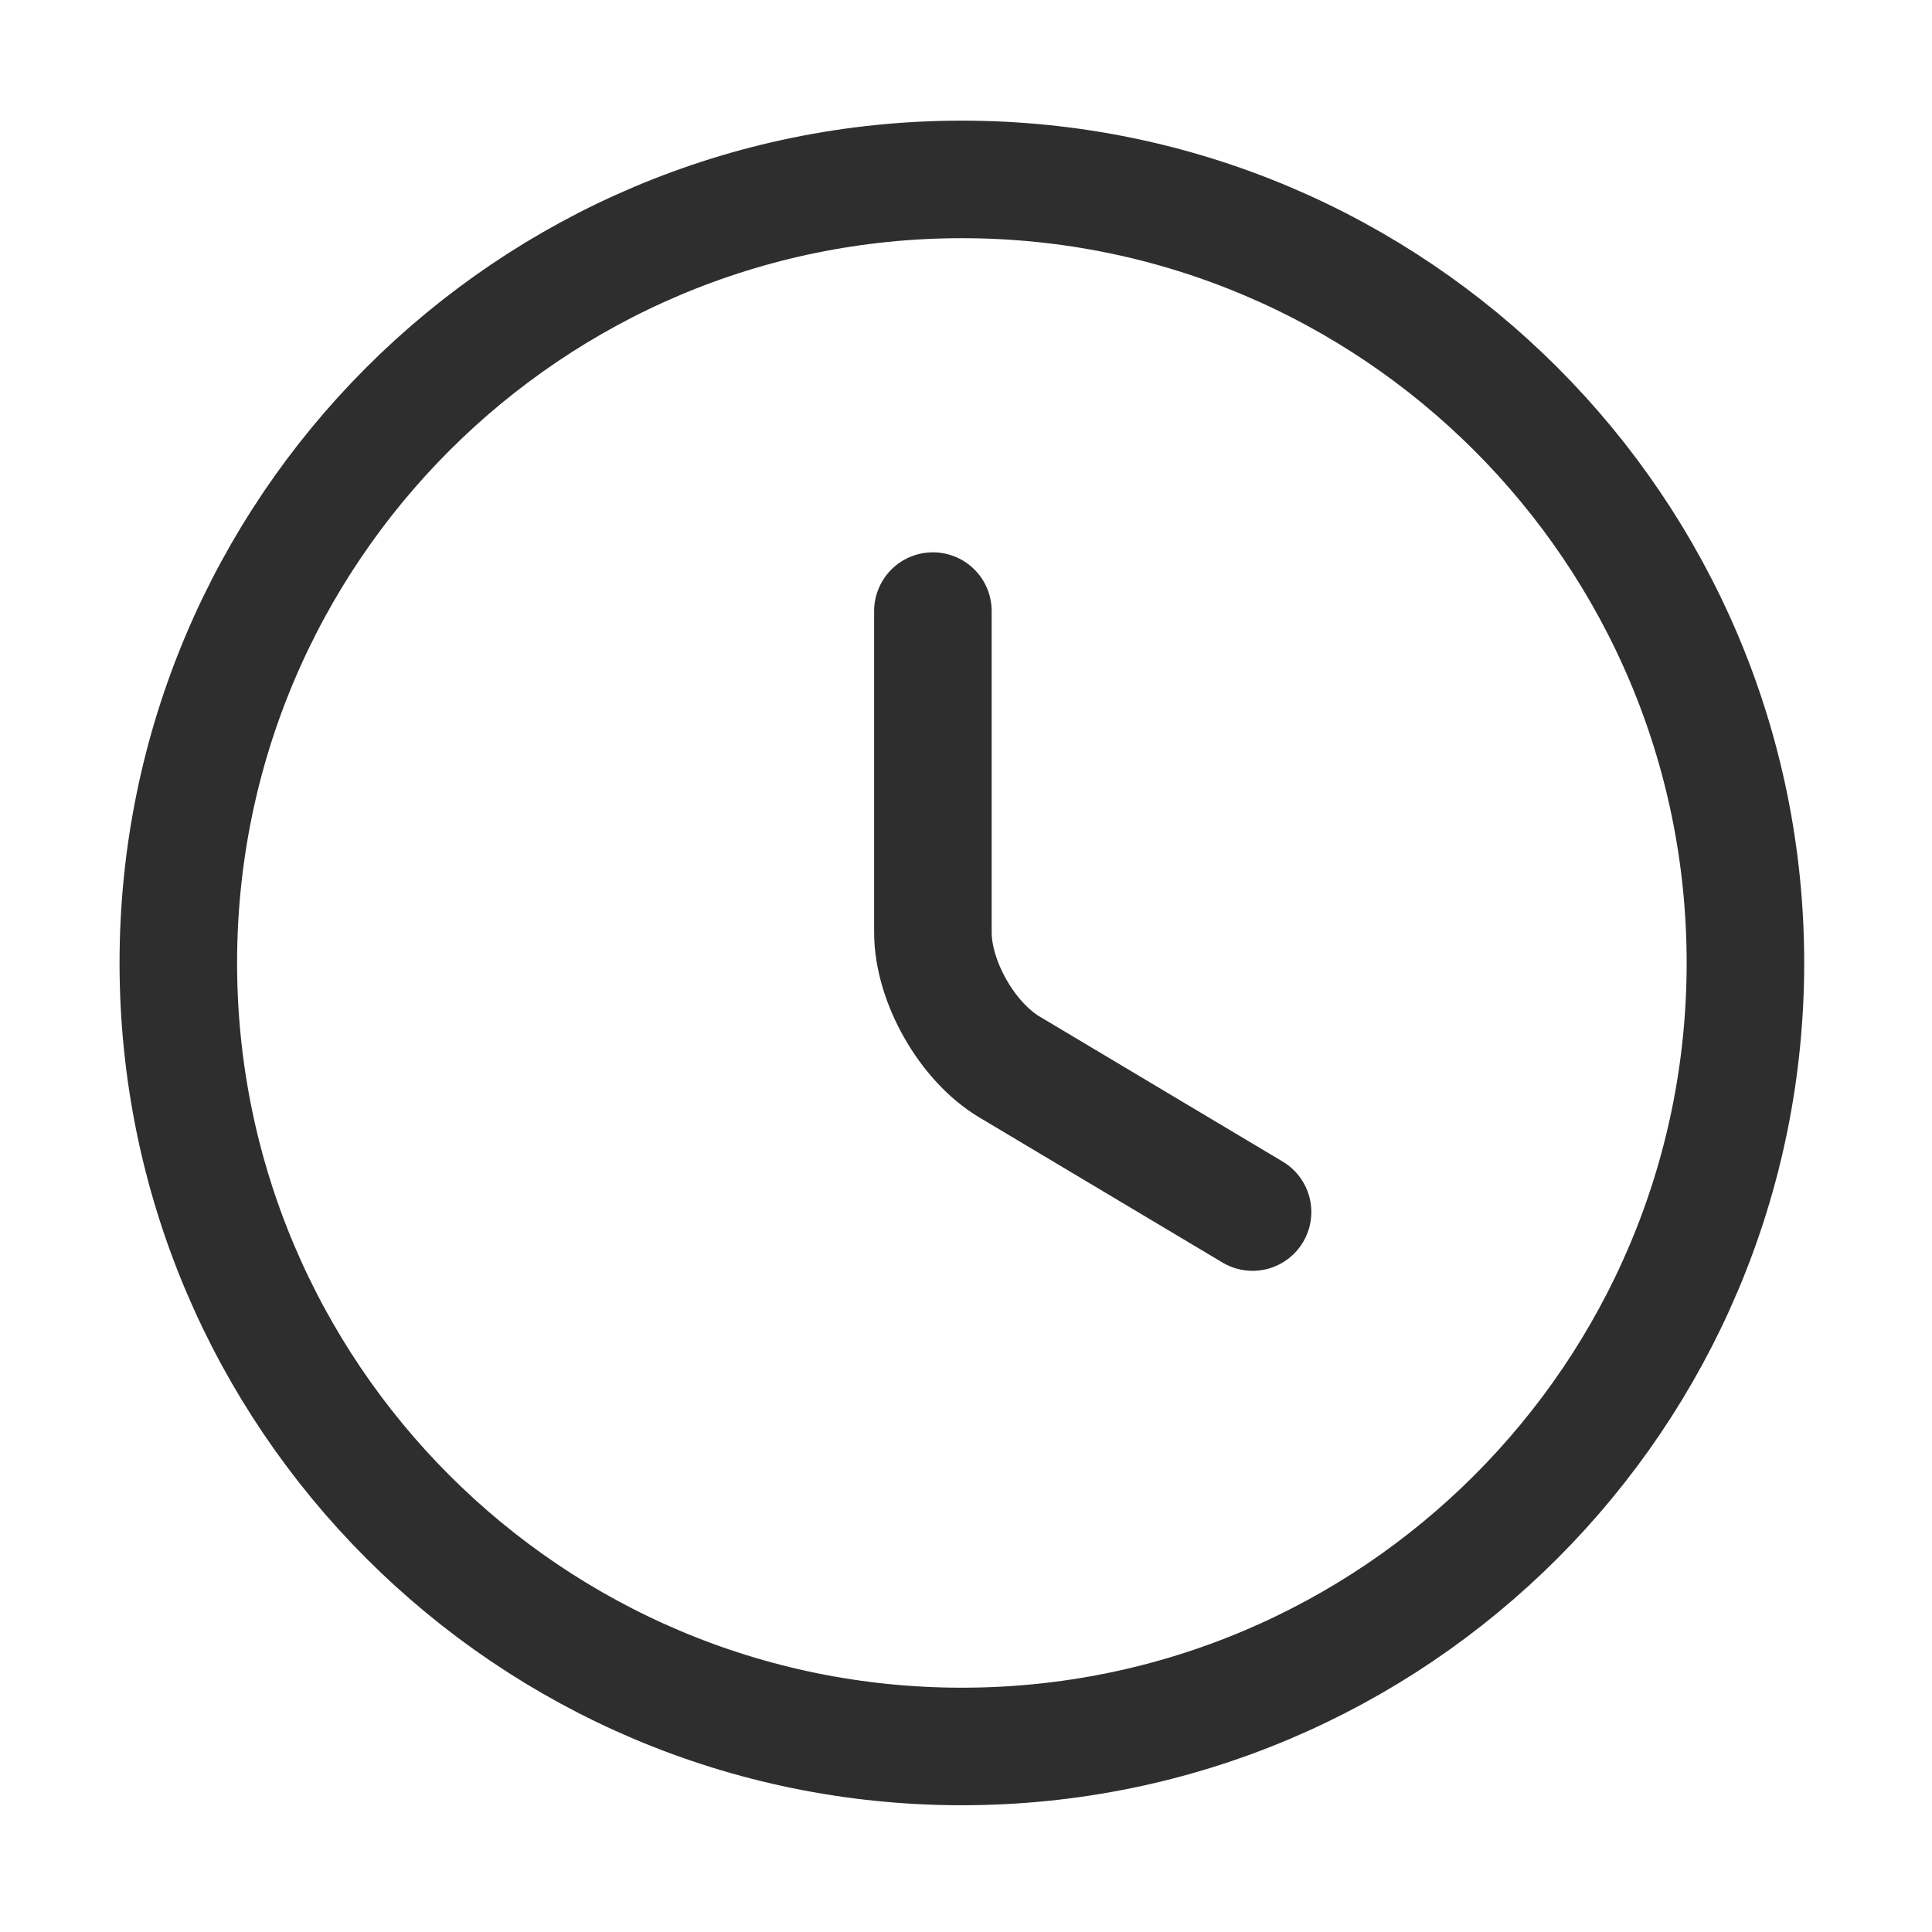
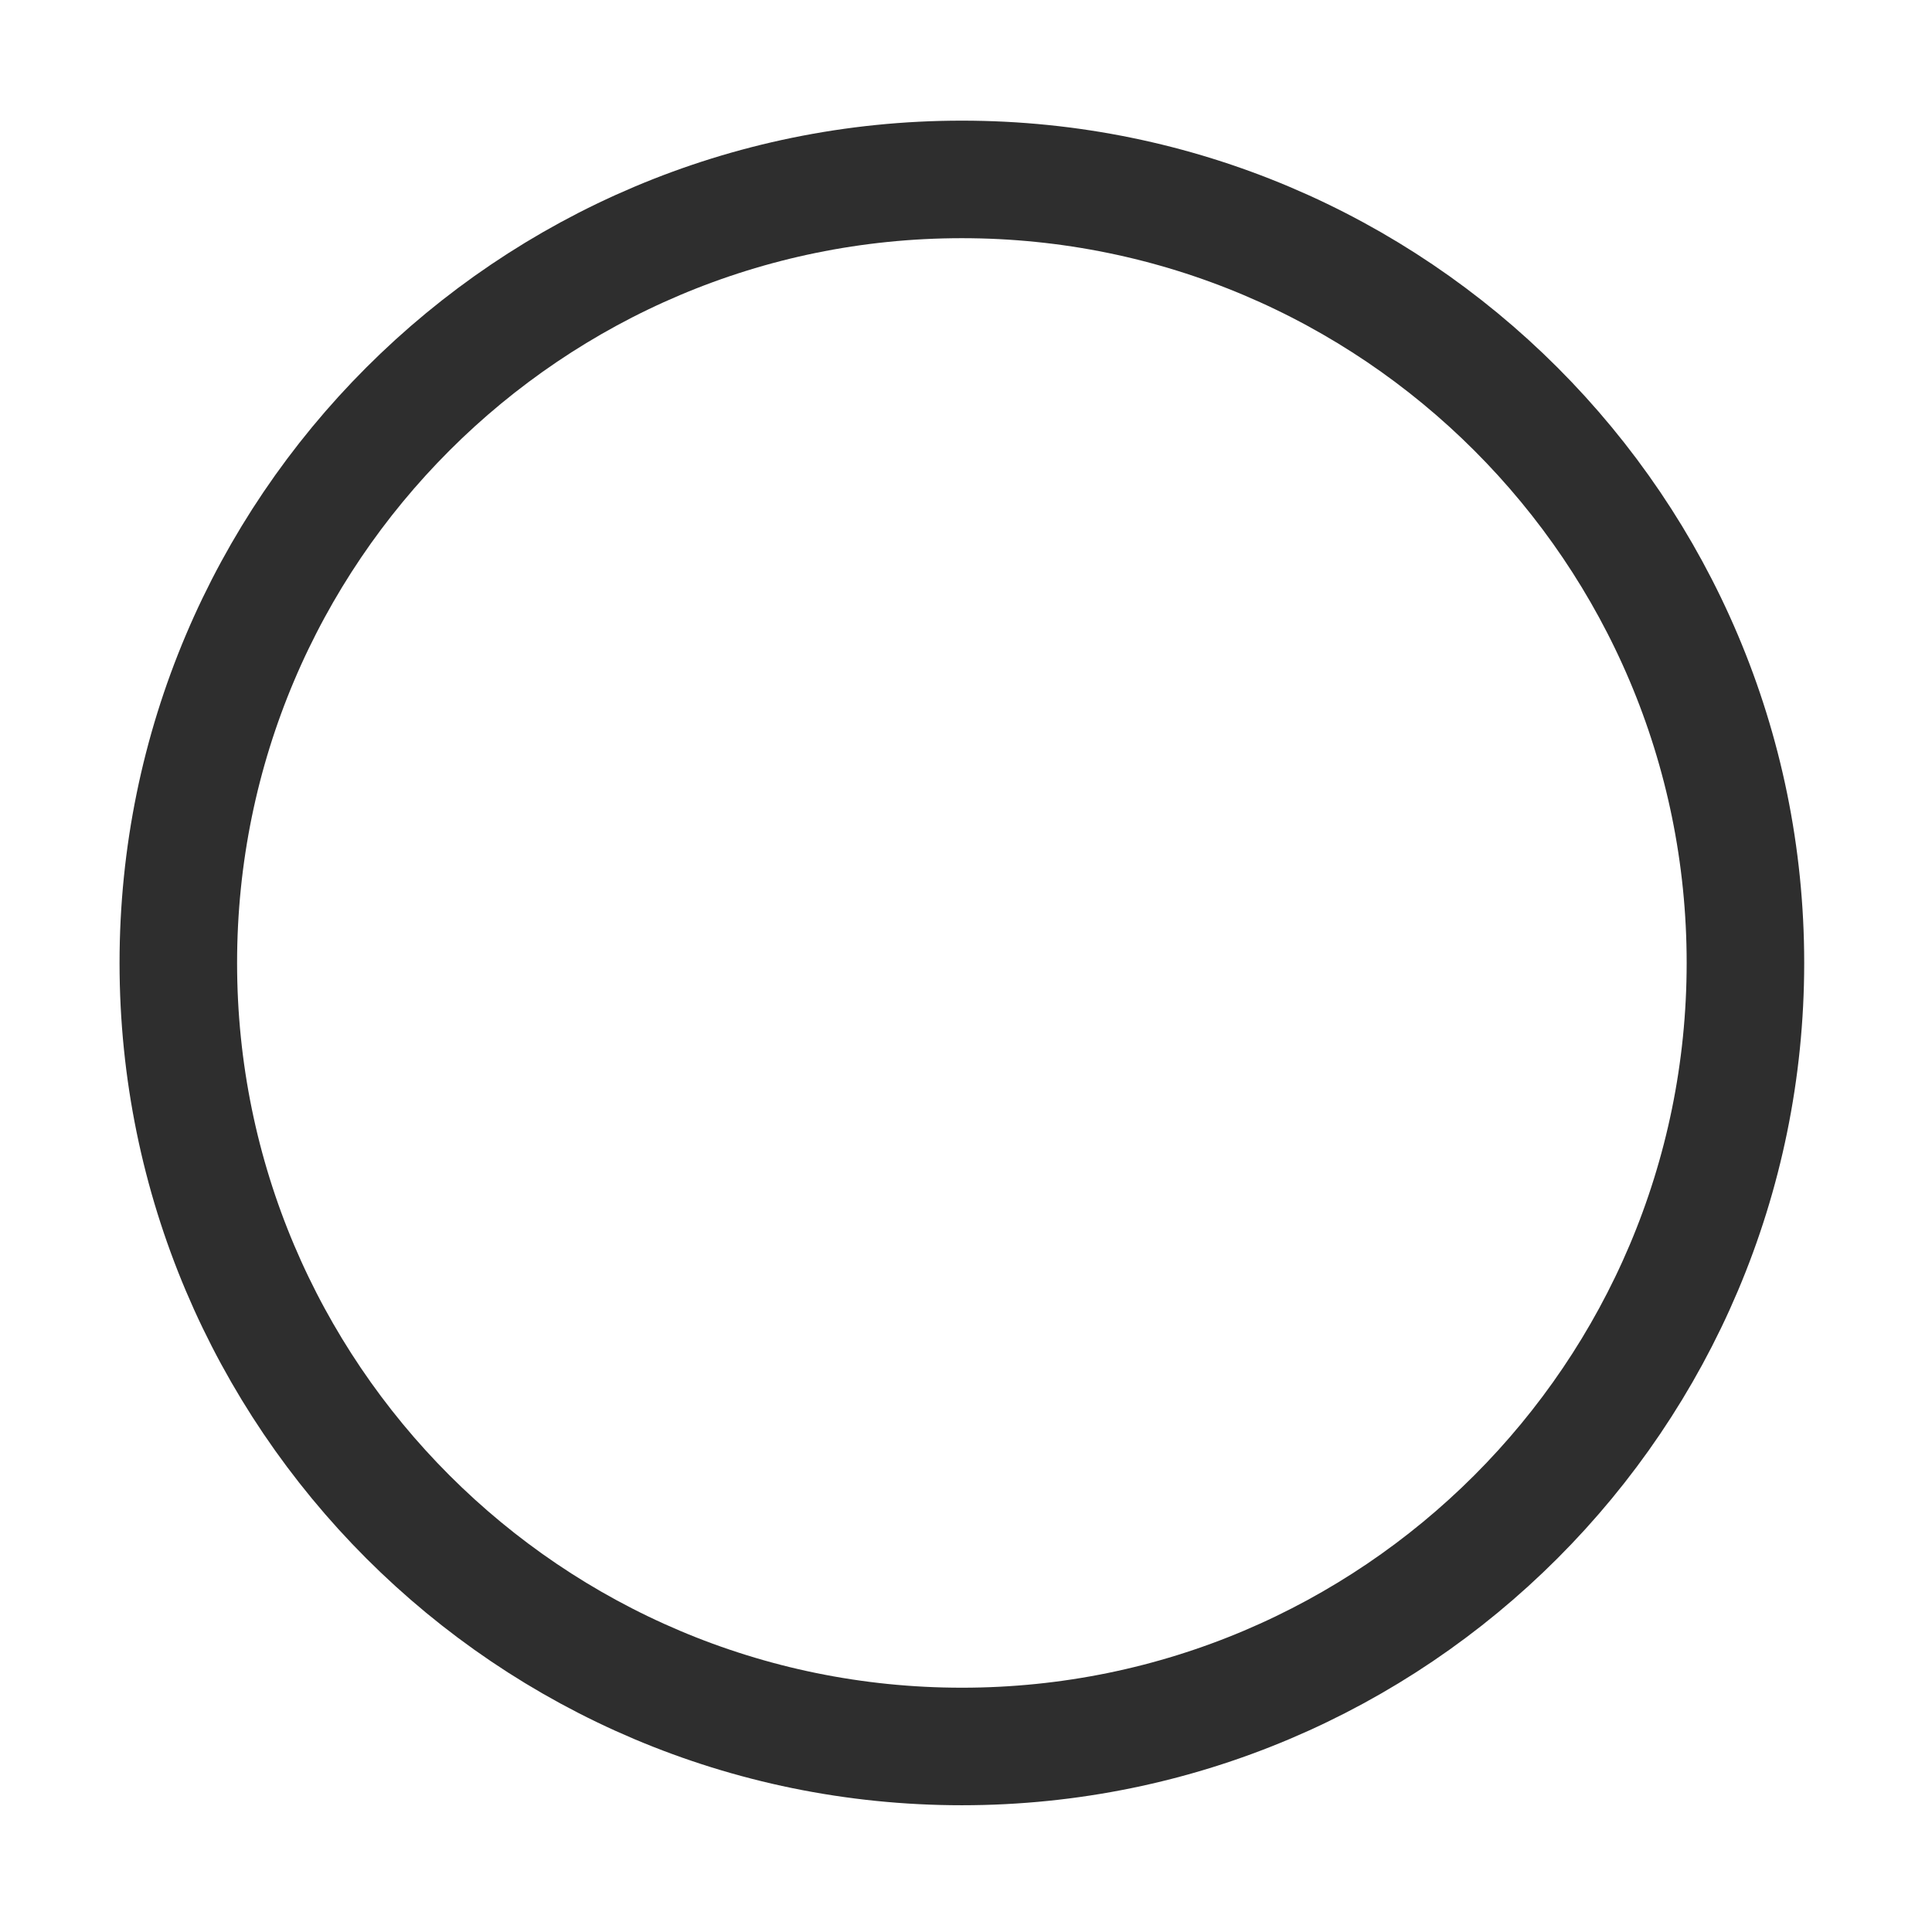
<svg xmlns="http://www.w3.org/2000/svg" width="37" height="37" viewBox="0 0 37 37" fill="none">
  <path d="M33.427 18.441C33.427 26.724 26.704 33.447 18.421 33.447C10.138 33.447 3.415 26.724 3.415 18.441C3.415 10.158 10.138 3.436 18.421 3.436C26.704 3.436 33.427 10.158 33.427 18.441Z" stroke="#2E2E2E" stroke-width="2.251" stroke-linecap="round" stroke-linejoin="round" />
-   <path d="M23.988 23.212L19.336 20.436C18.526 19.956 17.866 18.801 17.866 17.855V11.703" stroke="#2E2E2E" stroke-width="2.251" stroke-linecap="round" stroke-linejoin="round" />
</svg>